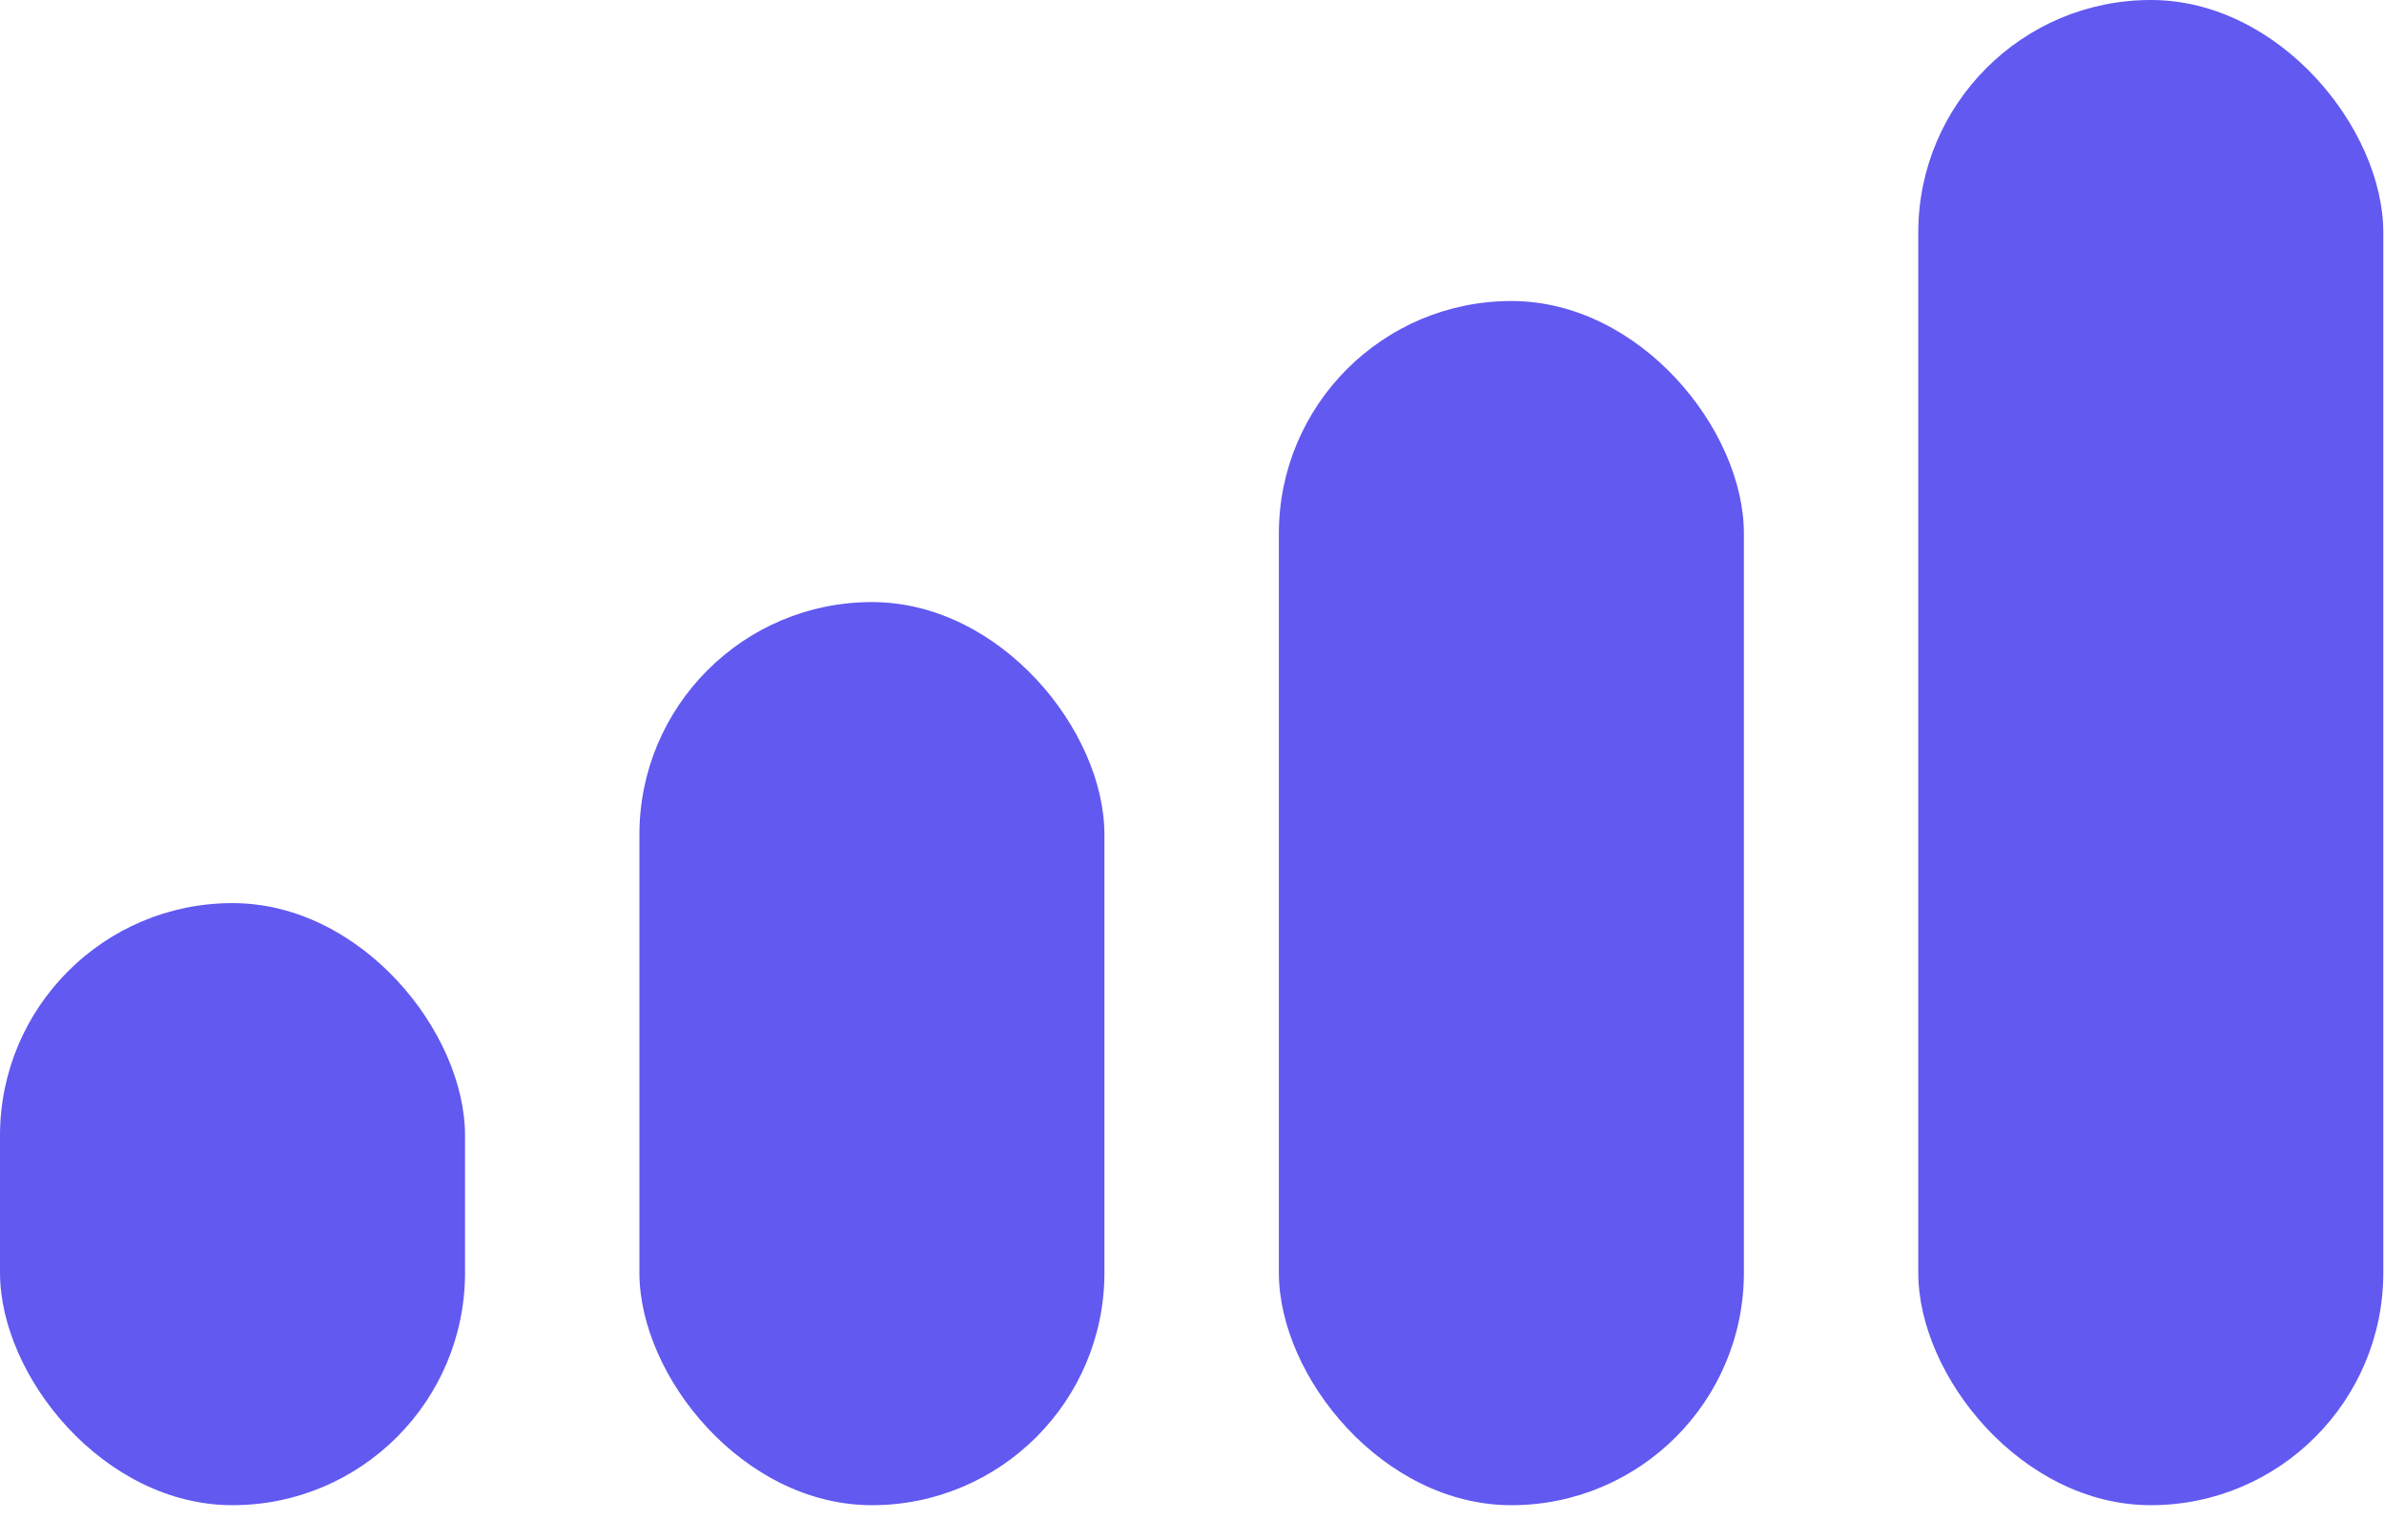
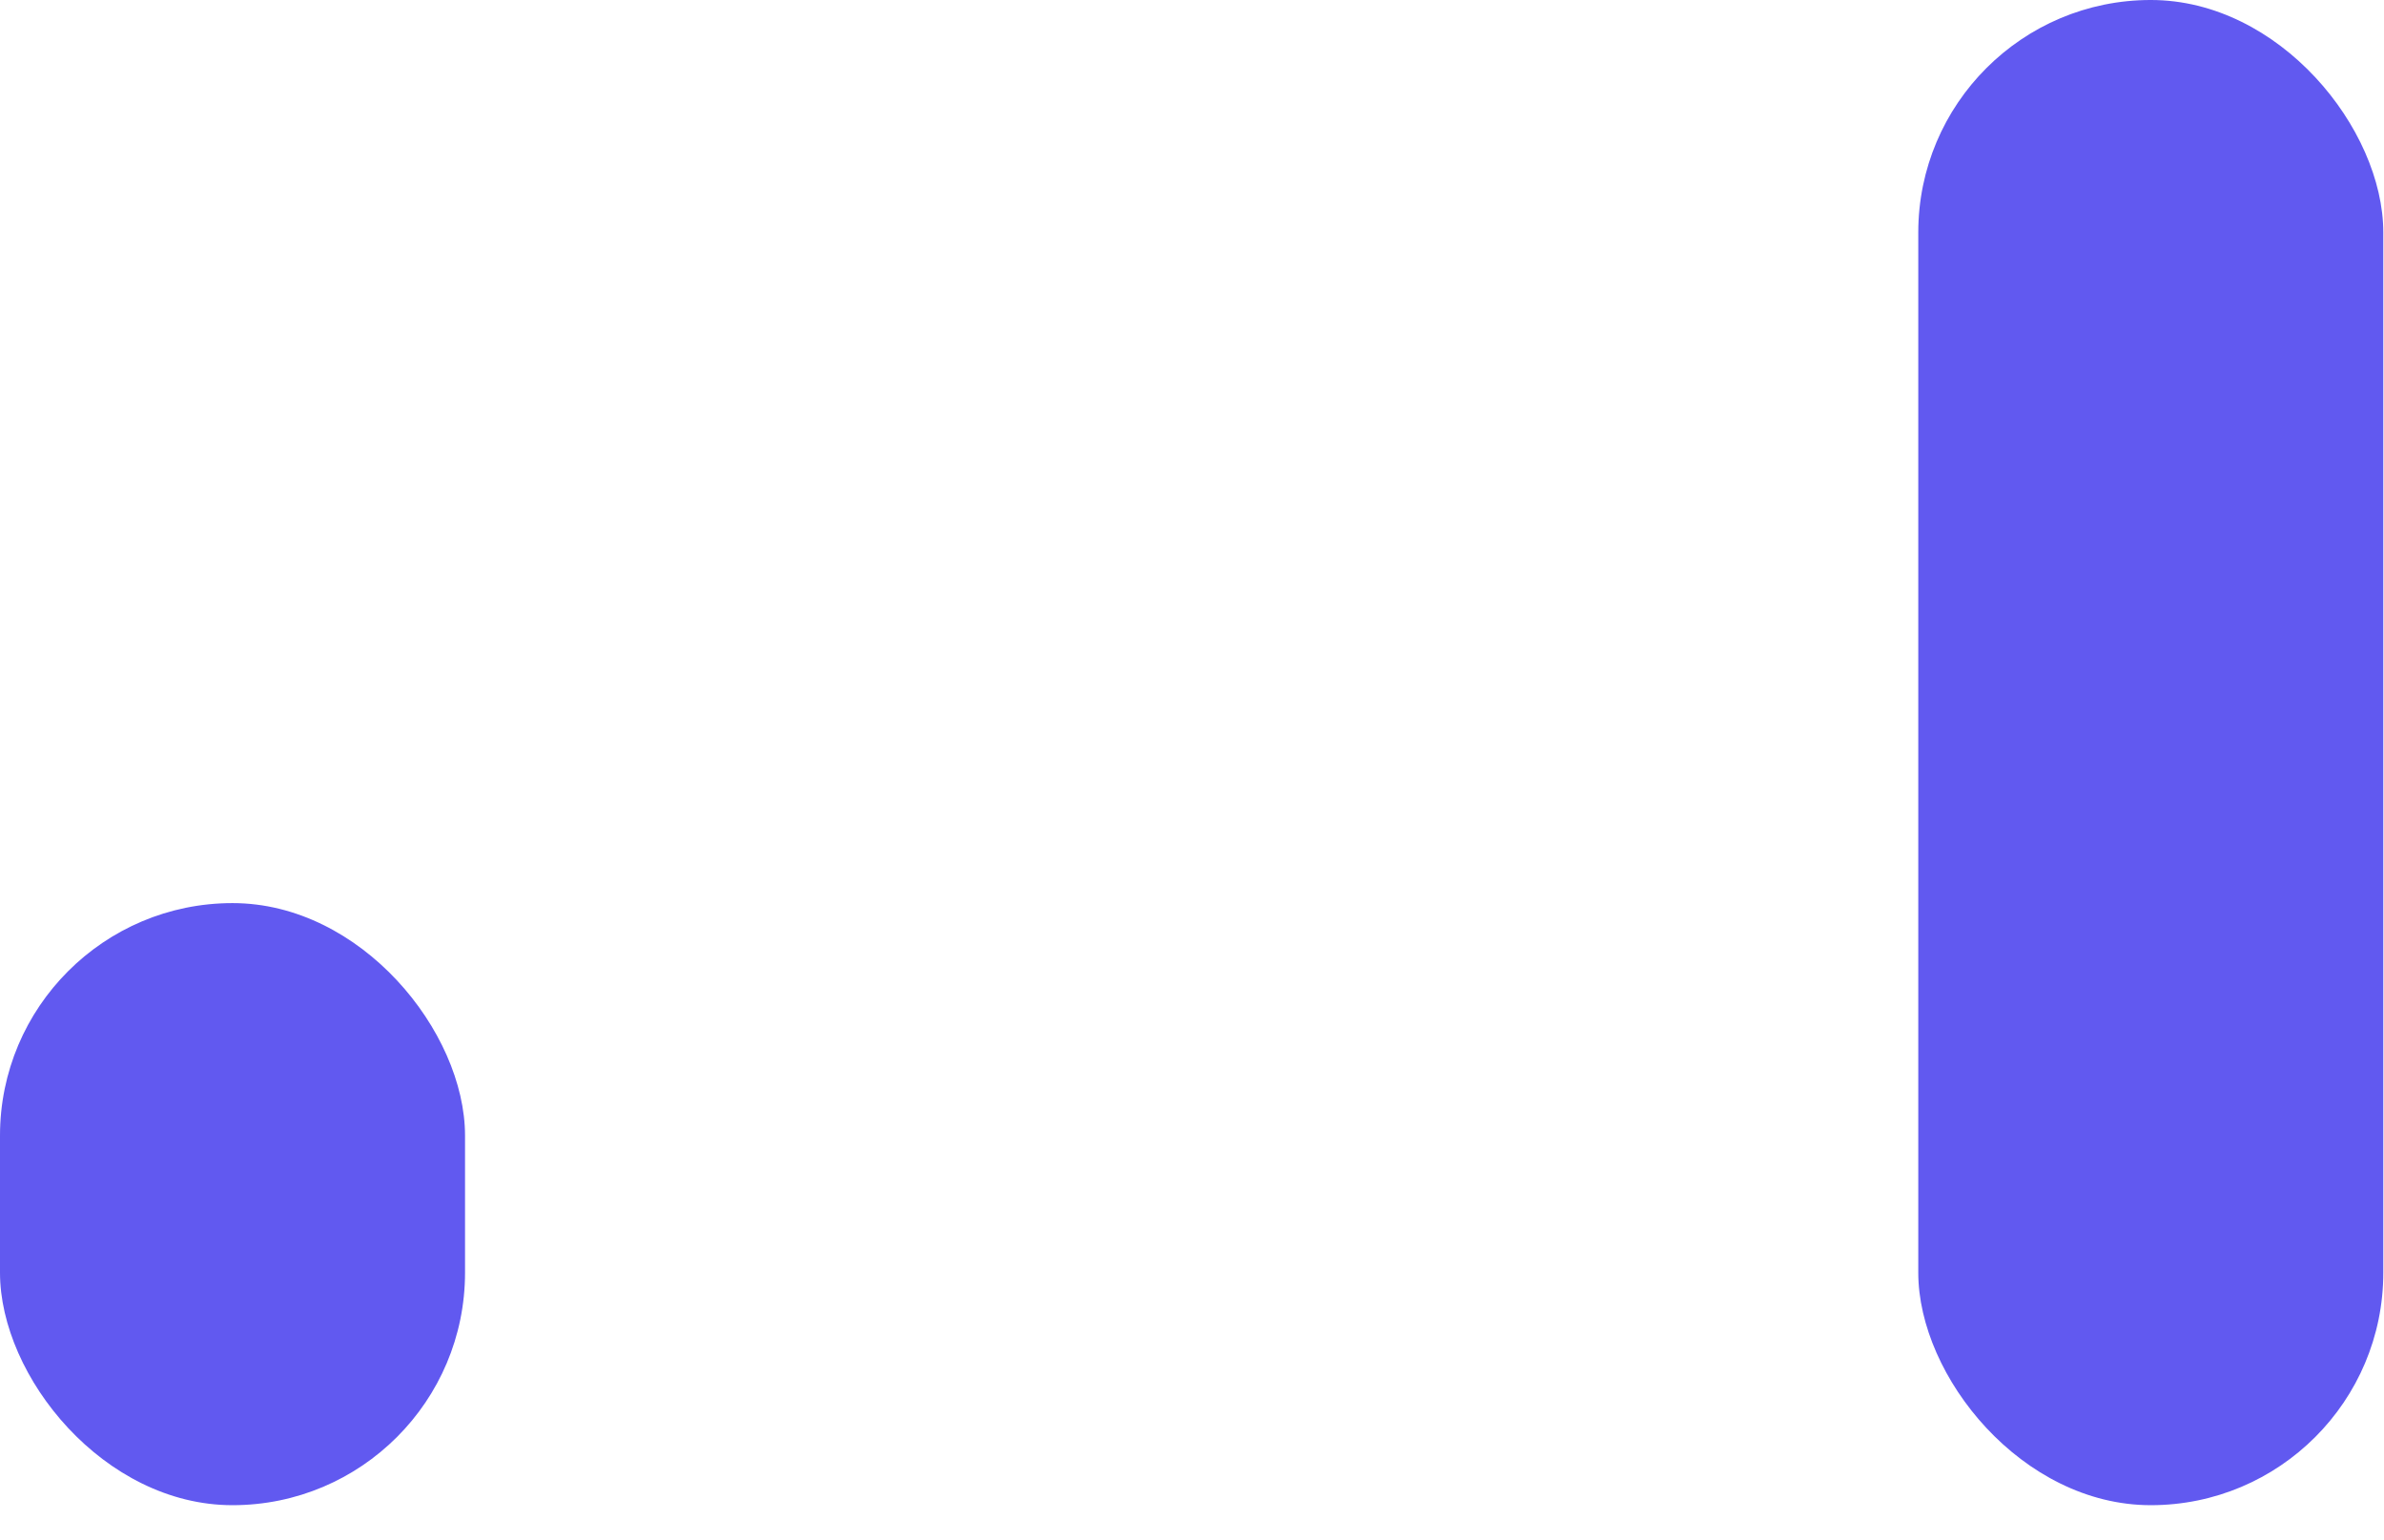
<svg xmlns="http://www.w3.org/2000/svg" width="48" height="31" viewBox="0 0 48 31" fill="none">
  <rect y="18.184" width="9.363" height="12.123" rx="4.682" fill="#6159F0" />
-   <rect x="12.874" y="12.123" width="9.363" height="18.184" rx="4.682" fill="#6159F0" />
-   <rect x="25.749" y="6.061" width="9.363" height="24.246" rx="4.682" fill="#6159F0" />
  <rect x="38.623" y="-4.57764e-05" width="9.363" height="30.307" rx="4.682" fill="#6159F0" />
</svg>